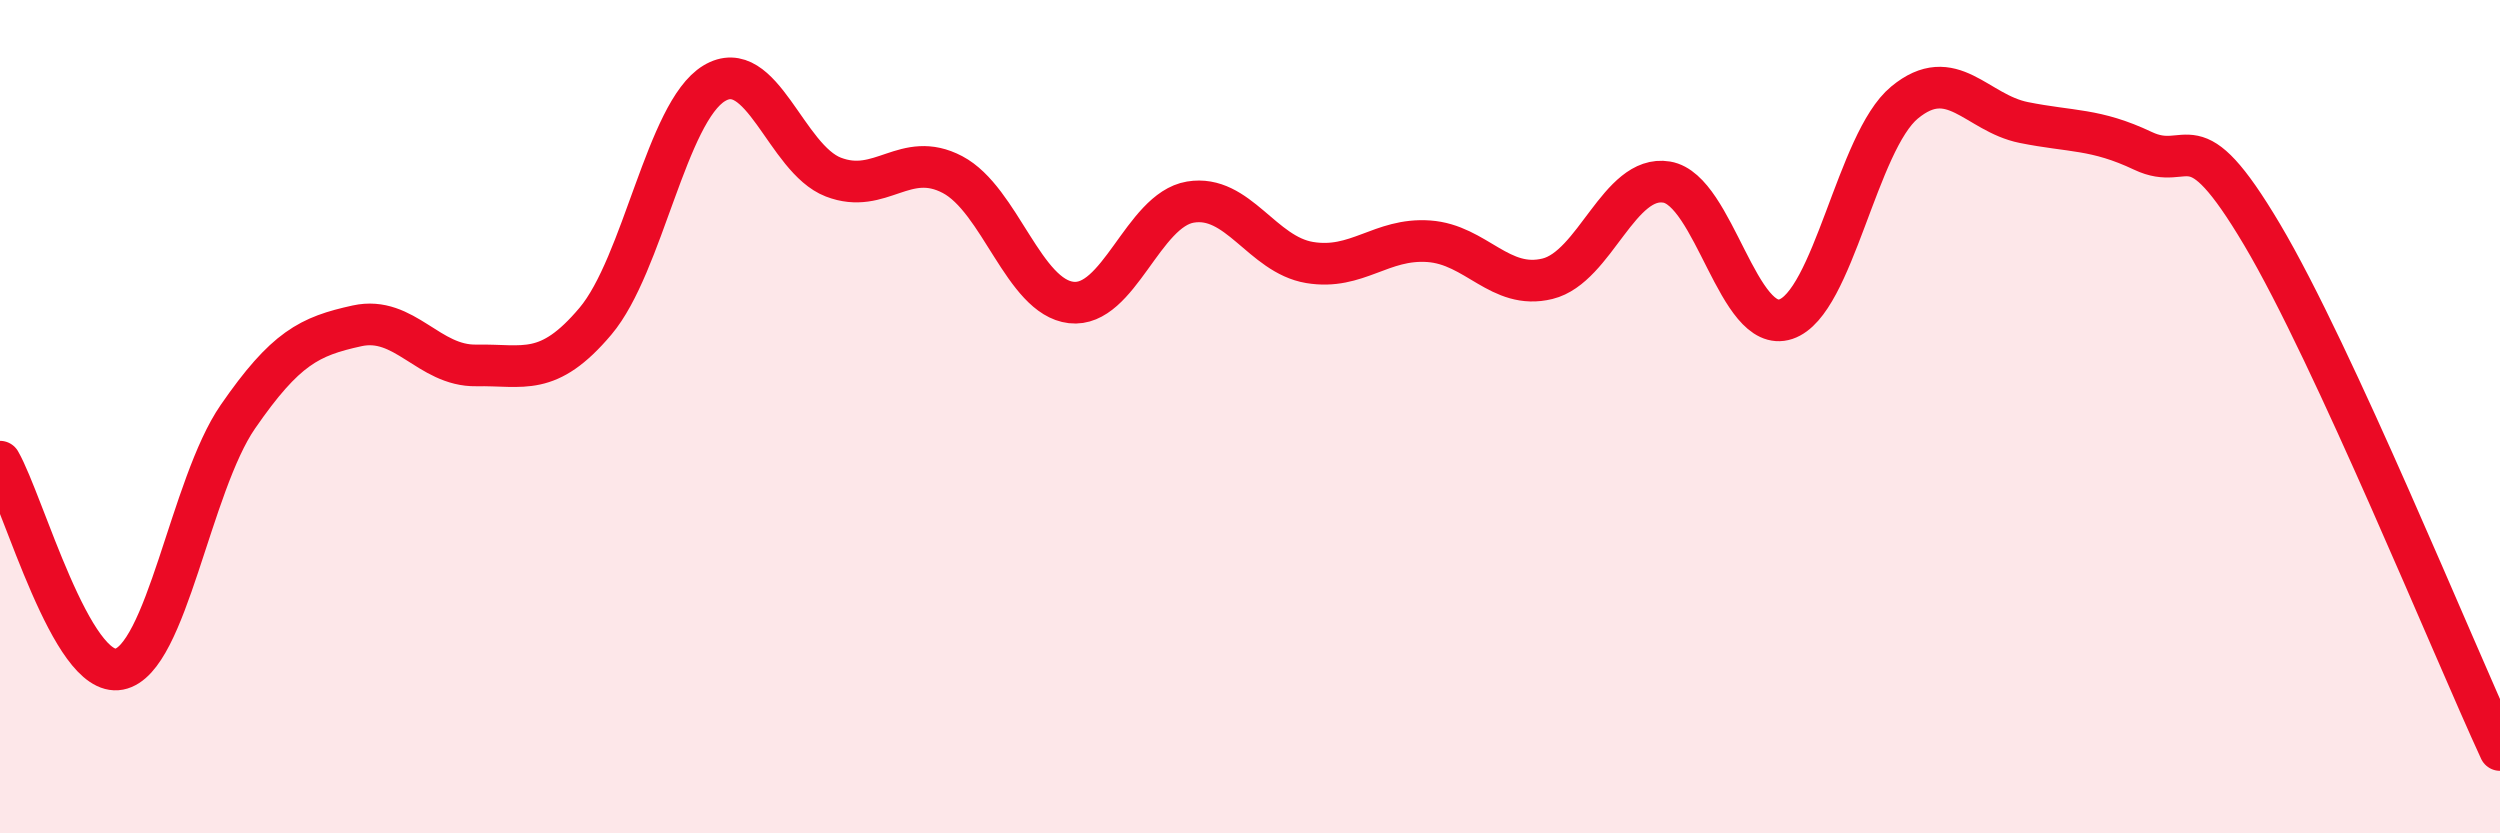
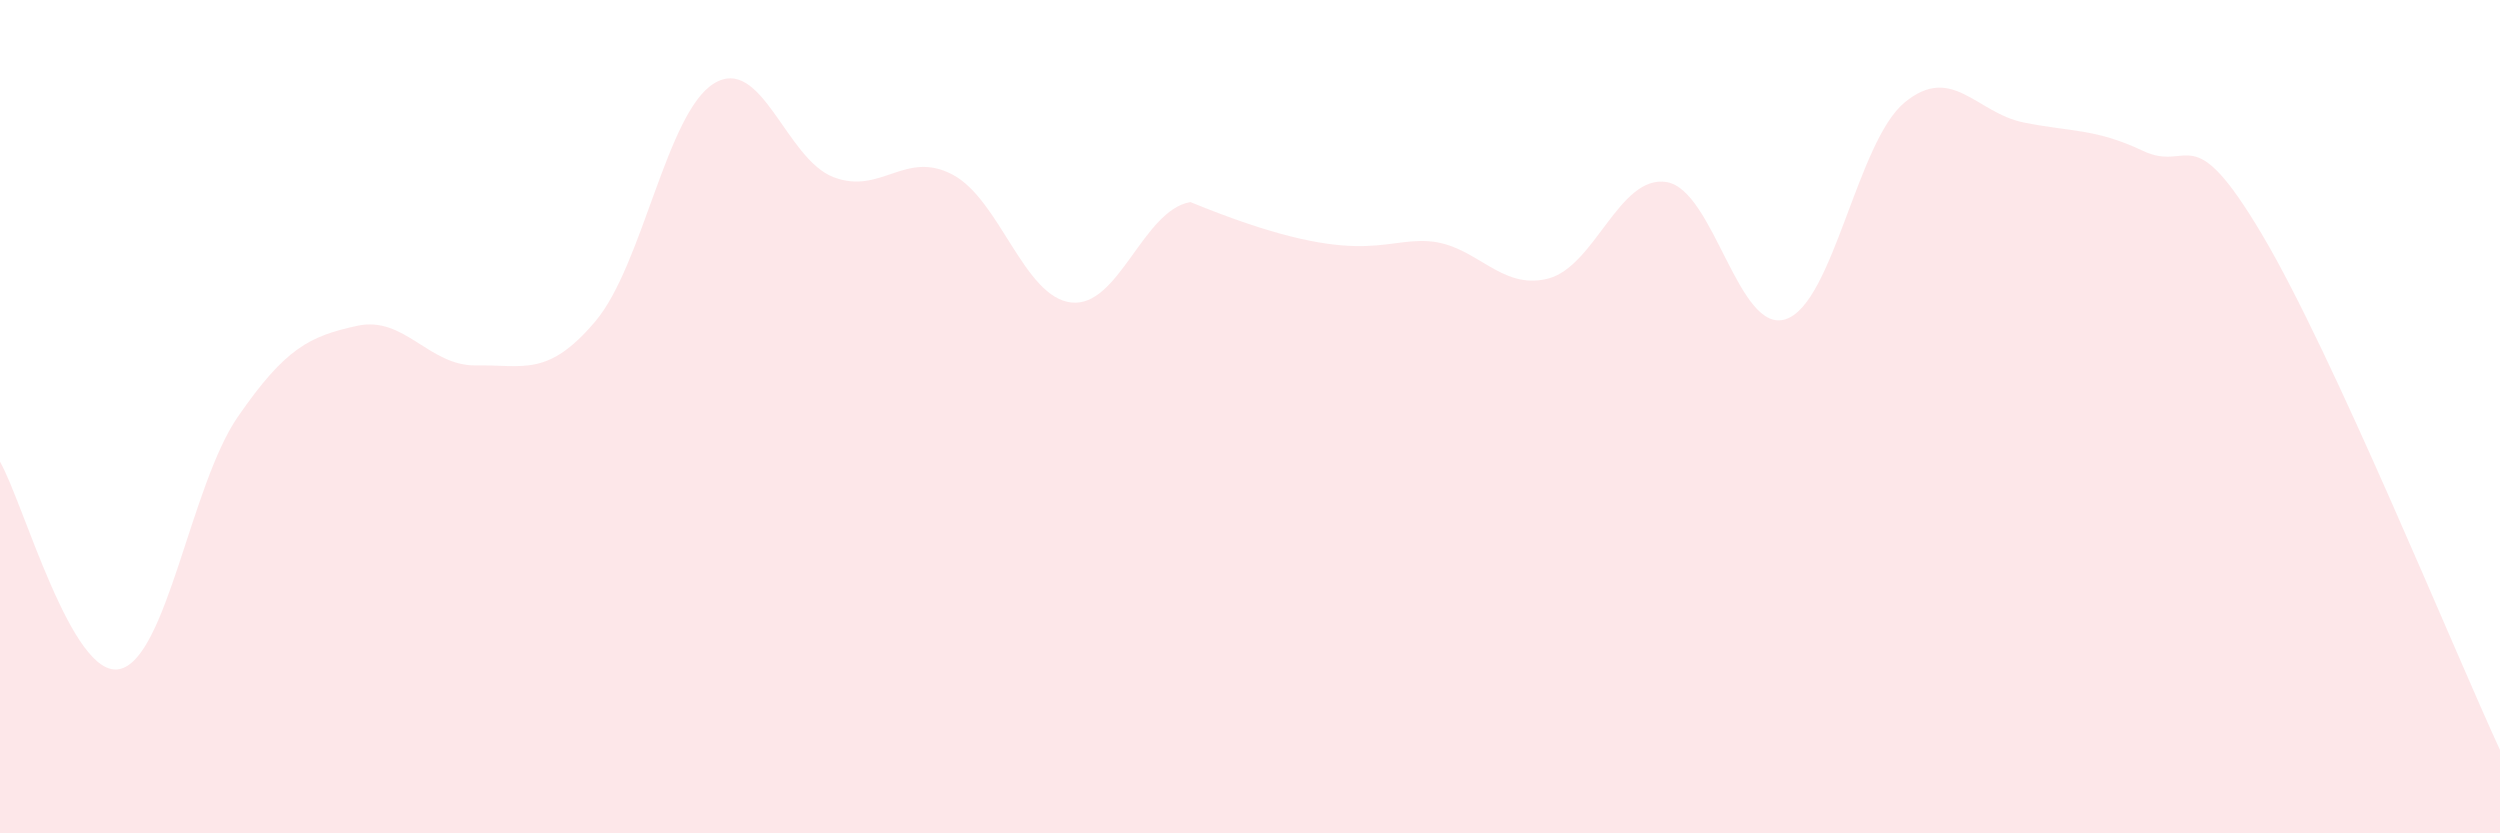
<svg xmlns="http://www.w3.org/2000/svg" width="60" height="20" viewBox="0 0 60 20">
-   <path d="M 0,11.08 C 0.57,12.08 1.72,16.28 2.86,16.06 C 4,15.84 4.57,11.65 5.71,10 C 6.85,8.35 7.43,8.07 8.57,7.82 C 9.71,7.57 10.29,8.79 11.43,8.77 C 12.57,8.75 13.15,9.06 14.29,7.71 C 15.43,6.36 16,2.69 17.14,2 C 18.28,1.31 18.86,3.81 20,4.25 C 21.14,4.69 21.72,3.59 22.86,4.19 C 24,4.79 24.57,7.13 25.71,7.26 C 26.85,7.39 27.43,5.04 28.57,4.85 C 29.71,4.66 30.29,6.11 31.43,6.3 C 32.57,6.49 33.15,5.71 34.29,5.79 C 35.43,5.87 36,6.97 37.14,6.69 C 38.28,6.41 38.86,4.18 40,4.37 C 41.14,4.56 41.72,8.04 42.86,7.66 C 44,7.28 44.57,3.4 45.71,2.46 C 46.85,1.52 47.43,2.71 48.57,2.94 C 49.71,3.17 50.29,3.08 51.43,3.62 C 52.57,4.16 52.58,2.75 54.29,5.63 C 56,8.51 58.86,15.53 60,18L60 20L0 20Z" fill="#EB0A25" opacity="0.1" stroke-linecap="round" stroke-linejoin="round" />
-   <path d="M 0,11.08 C 0.57,12.08 1.72,16.28 2.86,16.06 C 4,15.84 4.57,11.65 5.71,10 C 6.85,8.35 7.43,8.07 8.57,7.82 C 9.71,7.57 10.29,8.79 11.43,8.77 C 12.57,8.75 13.15,9.06 14.29,7.71 C 15.43,6.36 16,2.69 17.14,2 C 18.28,1.31 18.86,3.81 20,4.25 C 21.14,4.69 21.72,3.59 22.86,4.19 C 24,4.79 24.57,7.13 25.71,7.26 C 26.85,7.39 27.43,5.04 28.57,4.85 C 29.71,4.66 30.29,6.11 31.43,6.3 C 32.57,6.49 33.15,5.71 34.29,5.79 C 35.43,5.87 36,6.97 37.14,6.69 C 38.28,6.41 38.86,4.18 40,4.37 C 41.14,4.56 41.72,8.04 42.86,7.66 C 44,7.28 44.57,3.4 45.71,2.46 C 46.85,1.52 47.43,2.71 48.57,2.94 C 49.71,3.17 50.29,3.08 51.43,3.62 C 52.57,4.16 52.58,2.75 54.29,5.63 C 56,8.51 58.86,15.53 60,18" stroke="#EB0A25" stroke-width="1" fill="none" stroke-linecap="round" stroke-linejoin="round" />
+   <path d="M 0,11.08 C 0.57,12.08 1.72,16.28 2.86,16.06 C 4,15.84 4.57,11.65 5.71,10 C 6.85,8.35 7.43,8.07 8.57,7.82 C 9.71,7.57 10.29,8.79 11.43,8.77 C 12.57,8.75 13.15,9.06 14.29,7.71 C 15.43,6.36 16,2.69 17.14,2 C 18.28,1.31 18.86,3.81 20,4.25 C 21.14,4.69 21.72,3.59 22.86,4.19 C 24,4.79 24.57,7.13 25.71,7.26 C 26.85,7.39 27.43,5.04 28.57,4.85 C 32.57,6.49 33.15,5.71 34.29,5.79 C 35.43,5.87 36,6.97 37.14,6.69 C 38.28,6.41 38.86,4.18 40,4.37 C 41.14,4.56 41.72,8.04 42.86,7.66 C 44,7.28 44.57,3.4 45.71,2.46 C 46.85,1.52 47.43,2.71 48.57,2.94 C 49.71,3.17 50.29,3.08 51.43,3.62 C 52.57,4.16 52.58,2.75 54.29,5.63 C 56,8.51 58.86,15.53 60,18L60 20L0 20Z" fill="#EB0A25" opacity="0.1" stroke-linecap="round" stroke-linejoin="round" />
</svg>